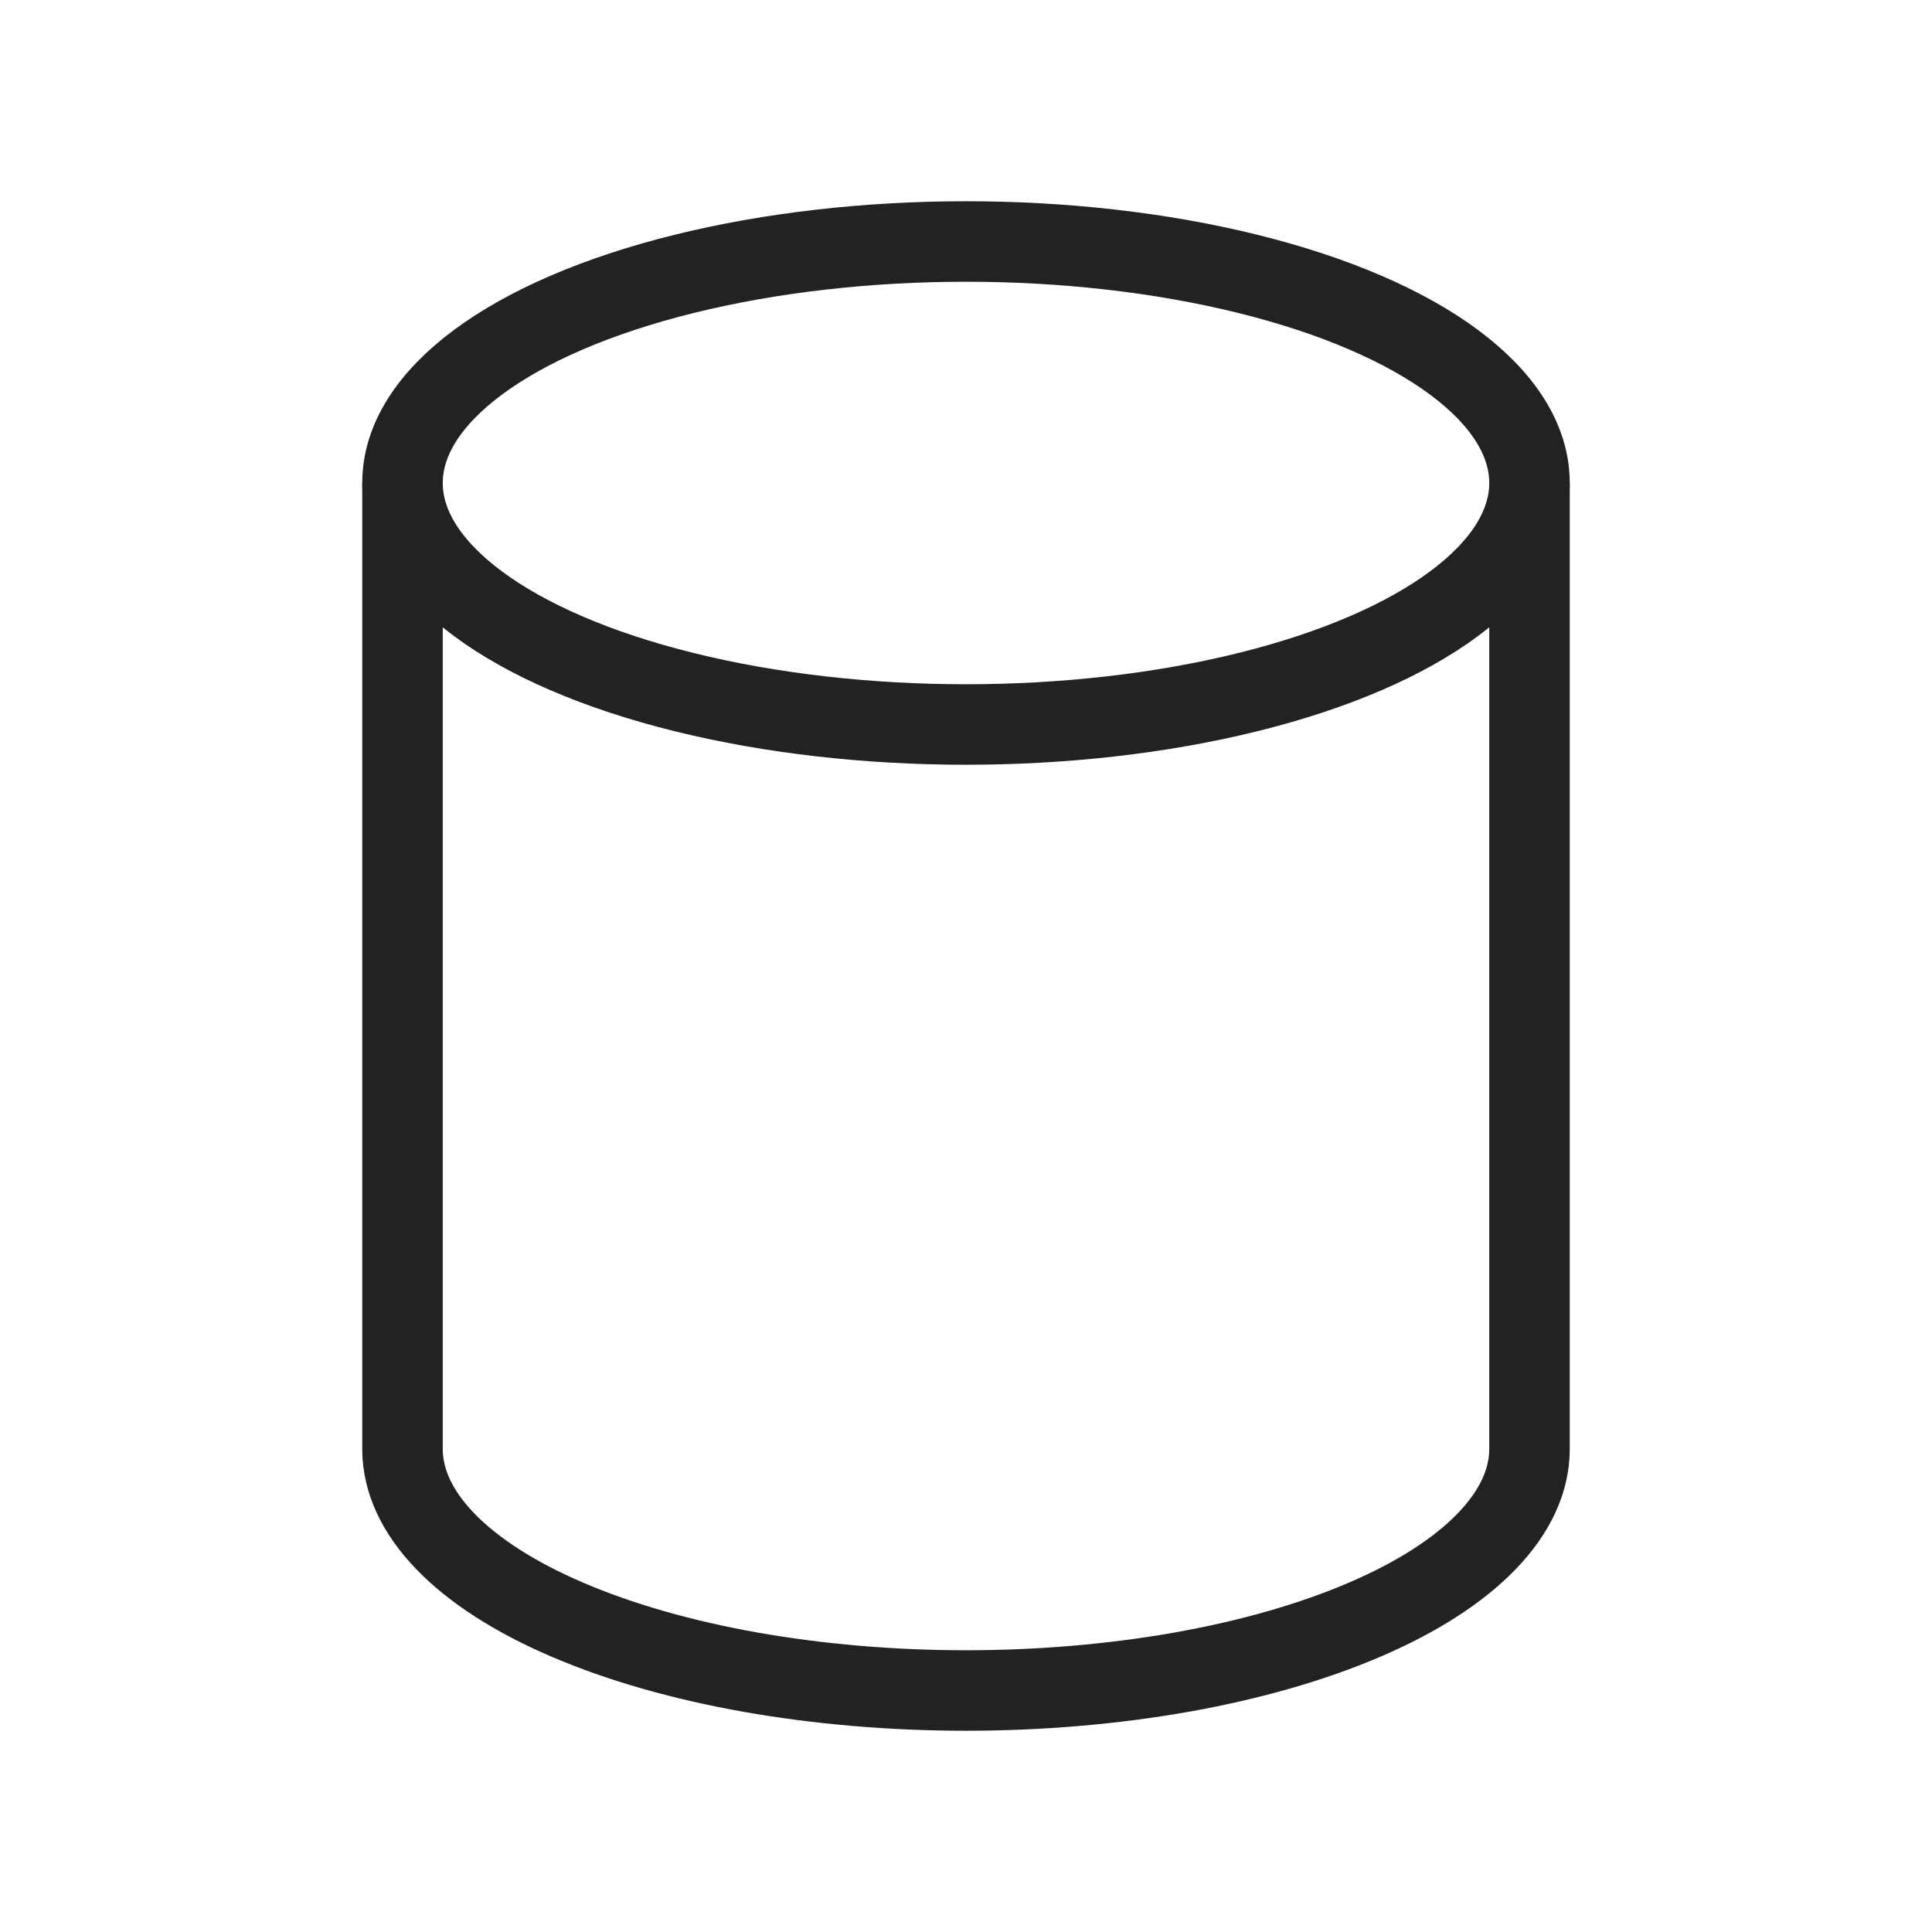
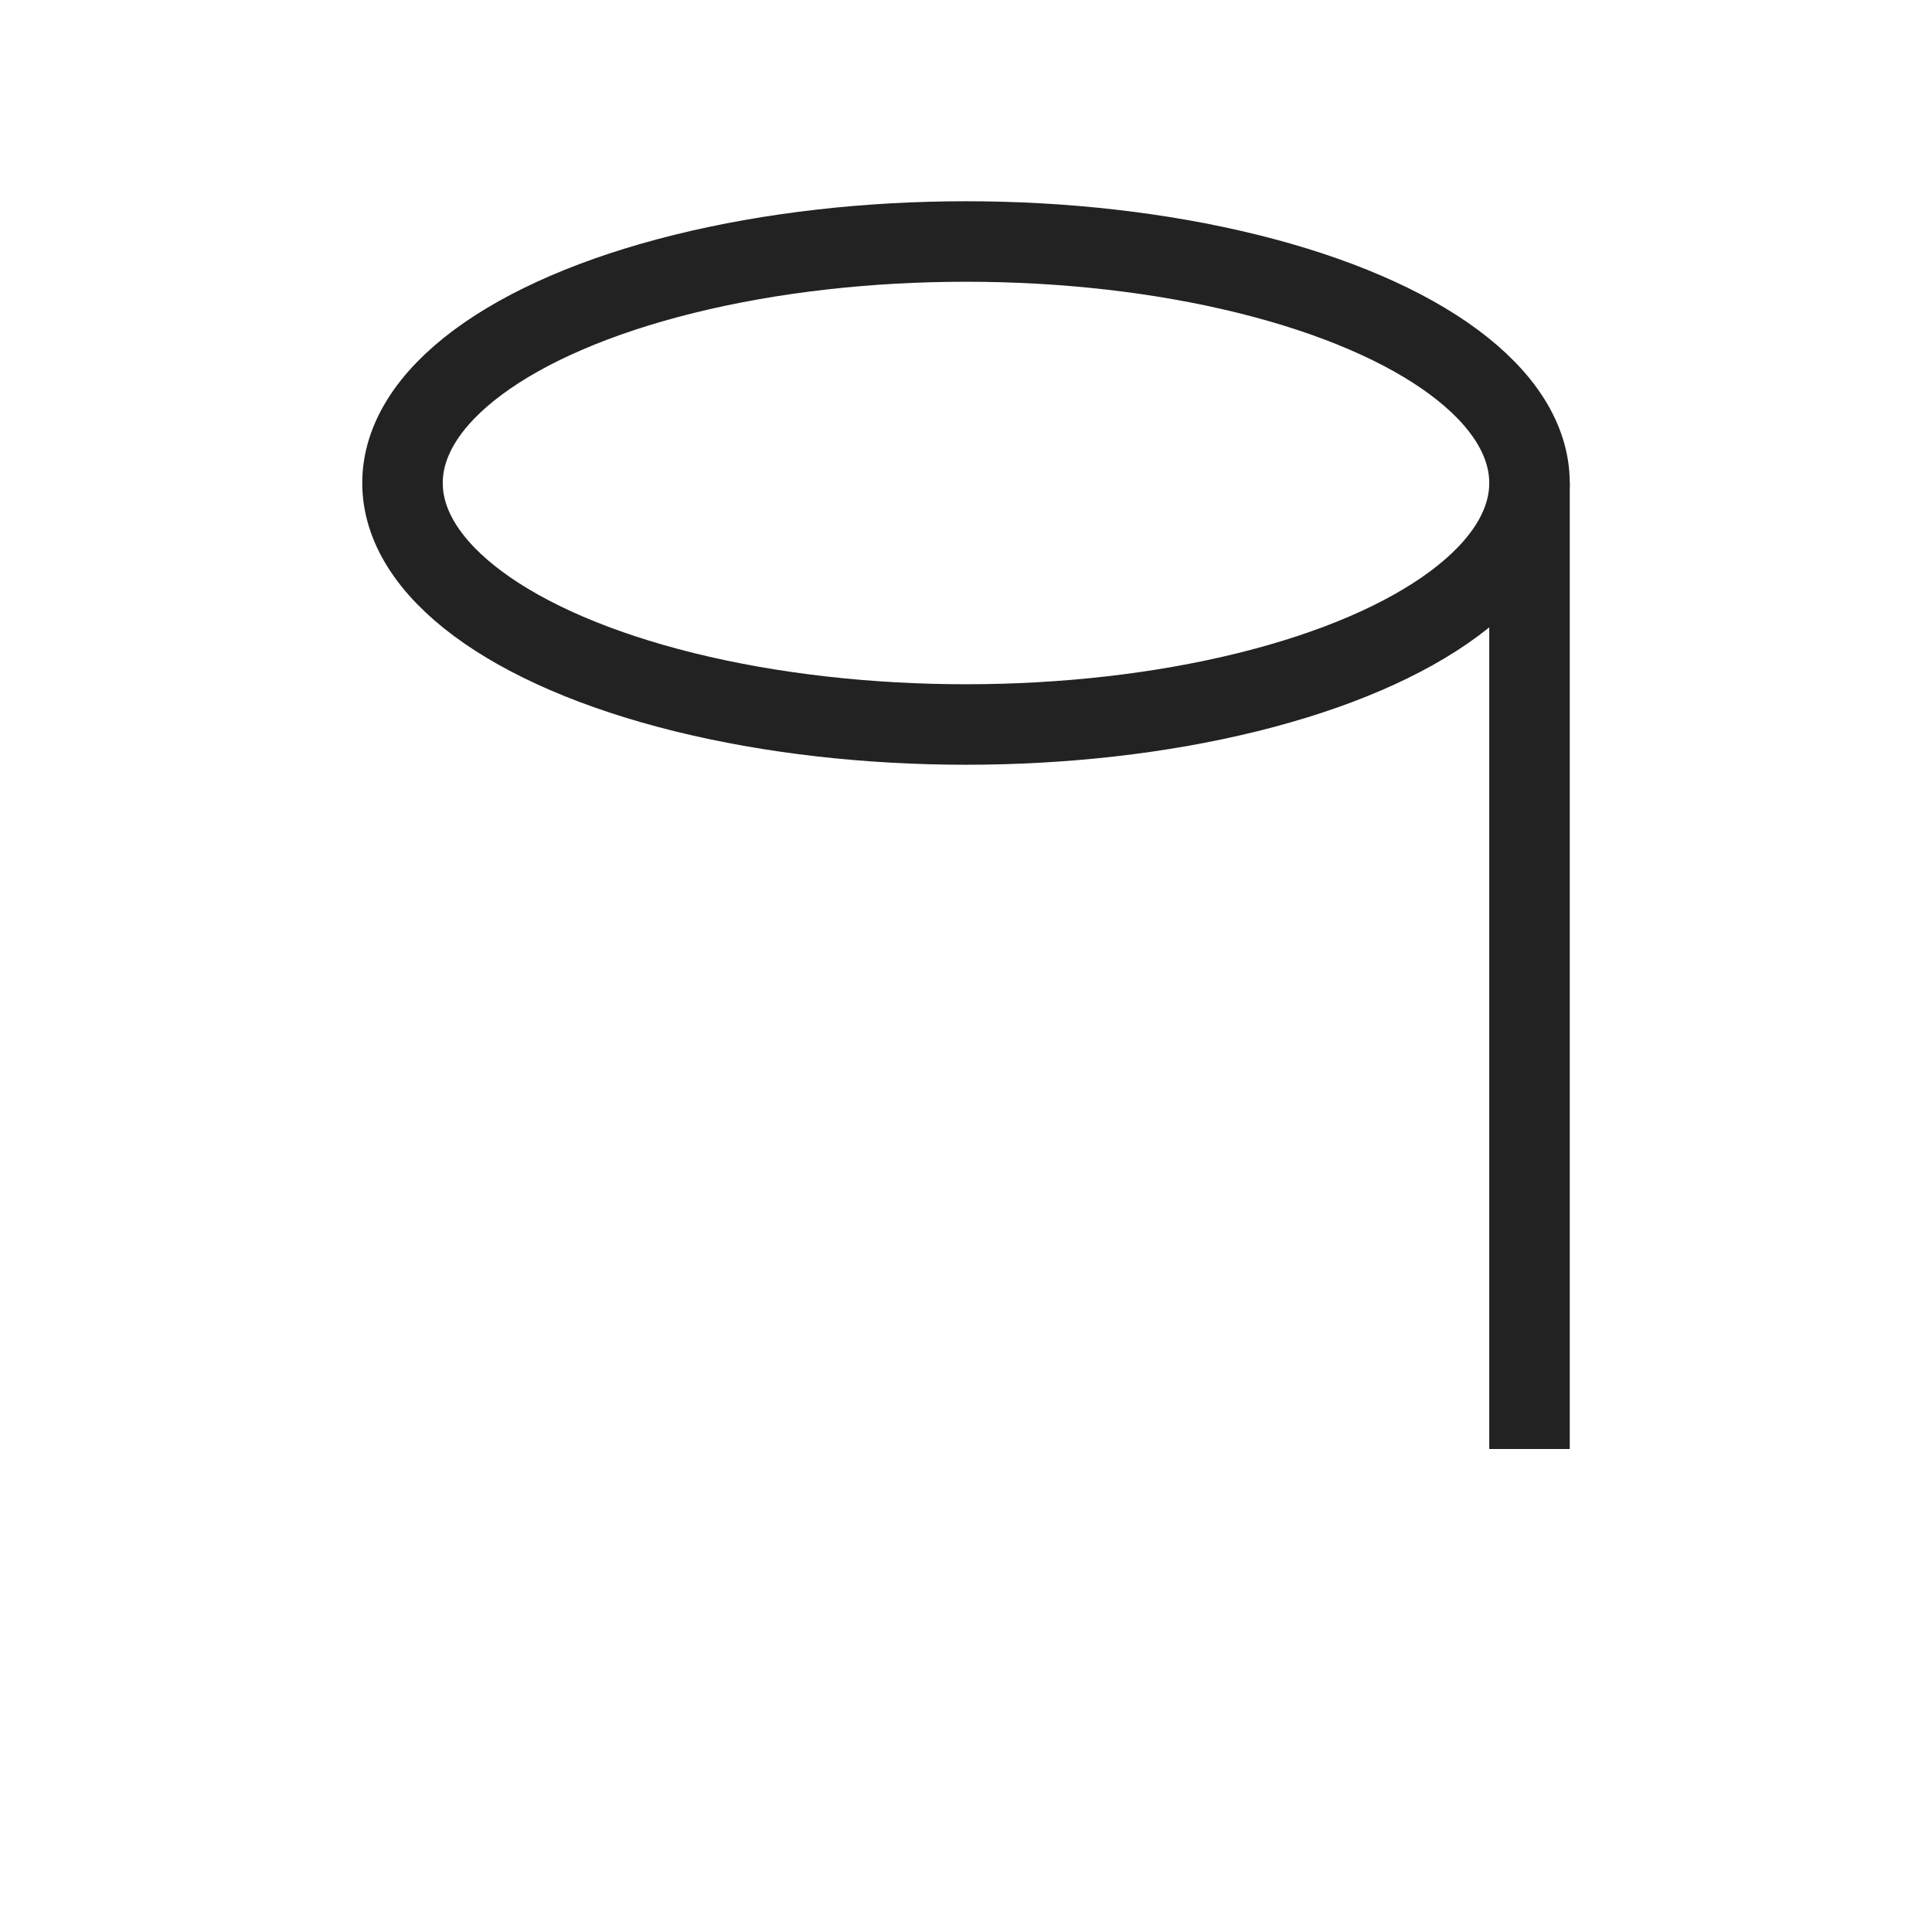
<svg xmlns="http://www.w3.org/2000/svg" width="800px" height="800px" viewBox="0 0 24 24" fill="none">
  <ellipse cx="12" cy="6" rx="7" ry="3" stroke="#222222" />
-   <path d="M19 18C19 18.394 18.819 18.784 18.467 19.148C18.115 19.512 17.6 19.843 16.95 20.121C16.3 20.4 15.528 20.621 14.679 20.772C13.829 20.922 12.919 21 12 21C11.081 21 10.171 20.922 9.321 20.772C8.472 20.621 7.7 20.4 7.05 20.121C6.4 19.843 5.885 19.512 5.533 19.148C5.181 18.784 5 18.394 5 18" stroke="#222222" />
  <path d="M19 6V18" stroke="#222222" />
-   <path d="M5 6V18" stroke="#222222" />
</svg>